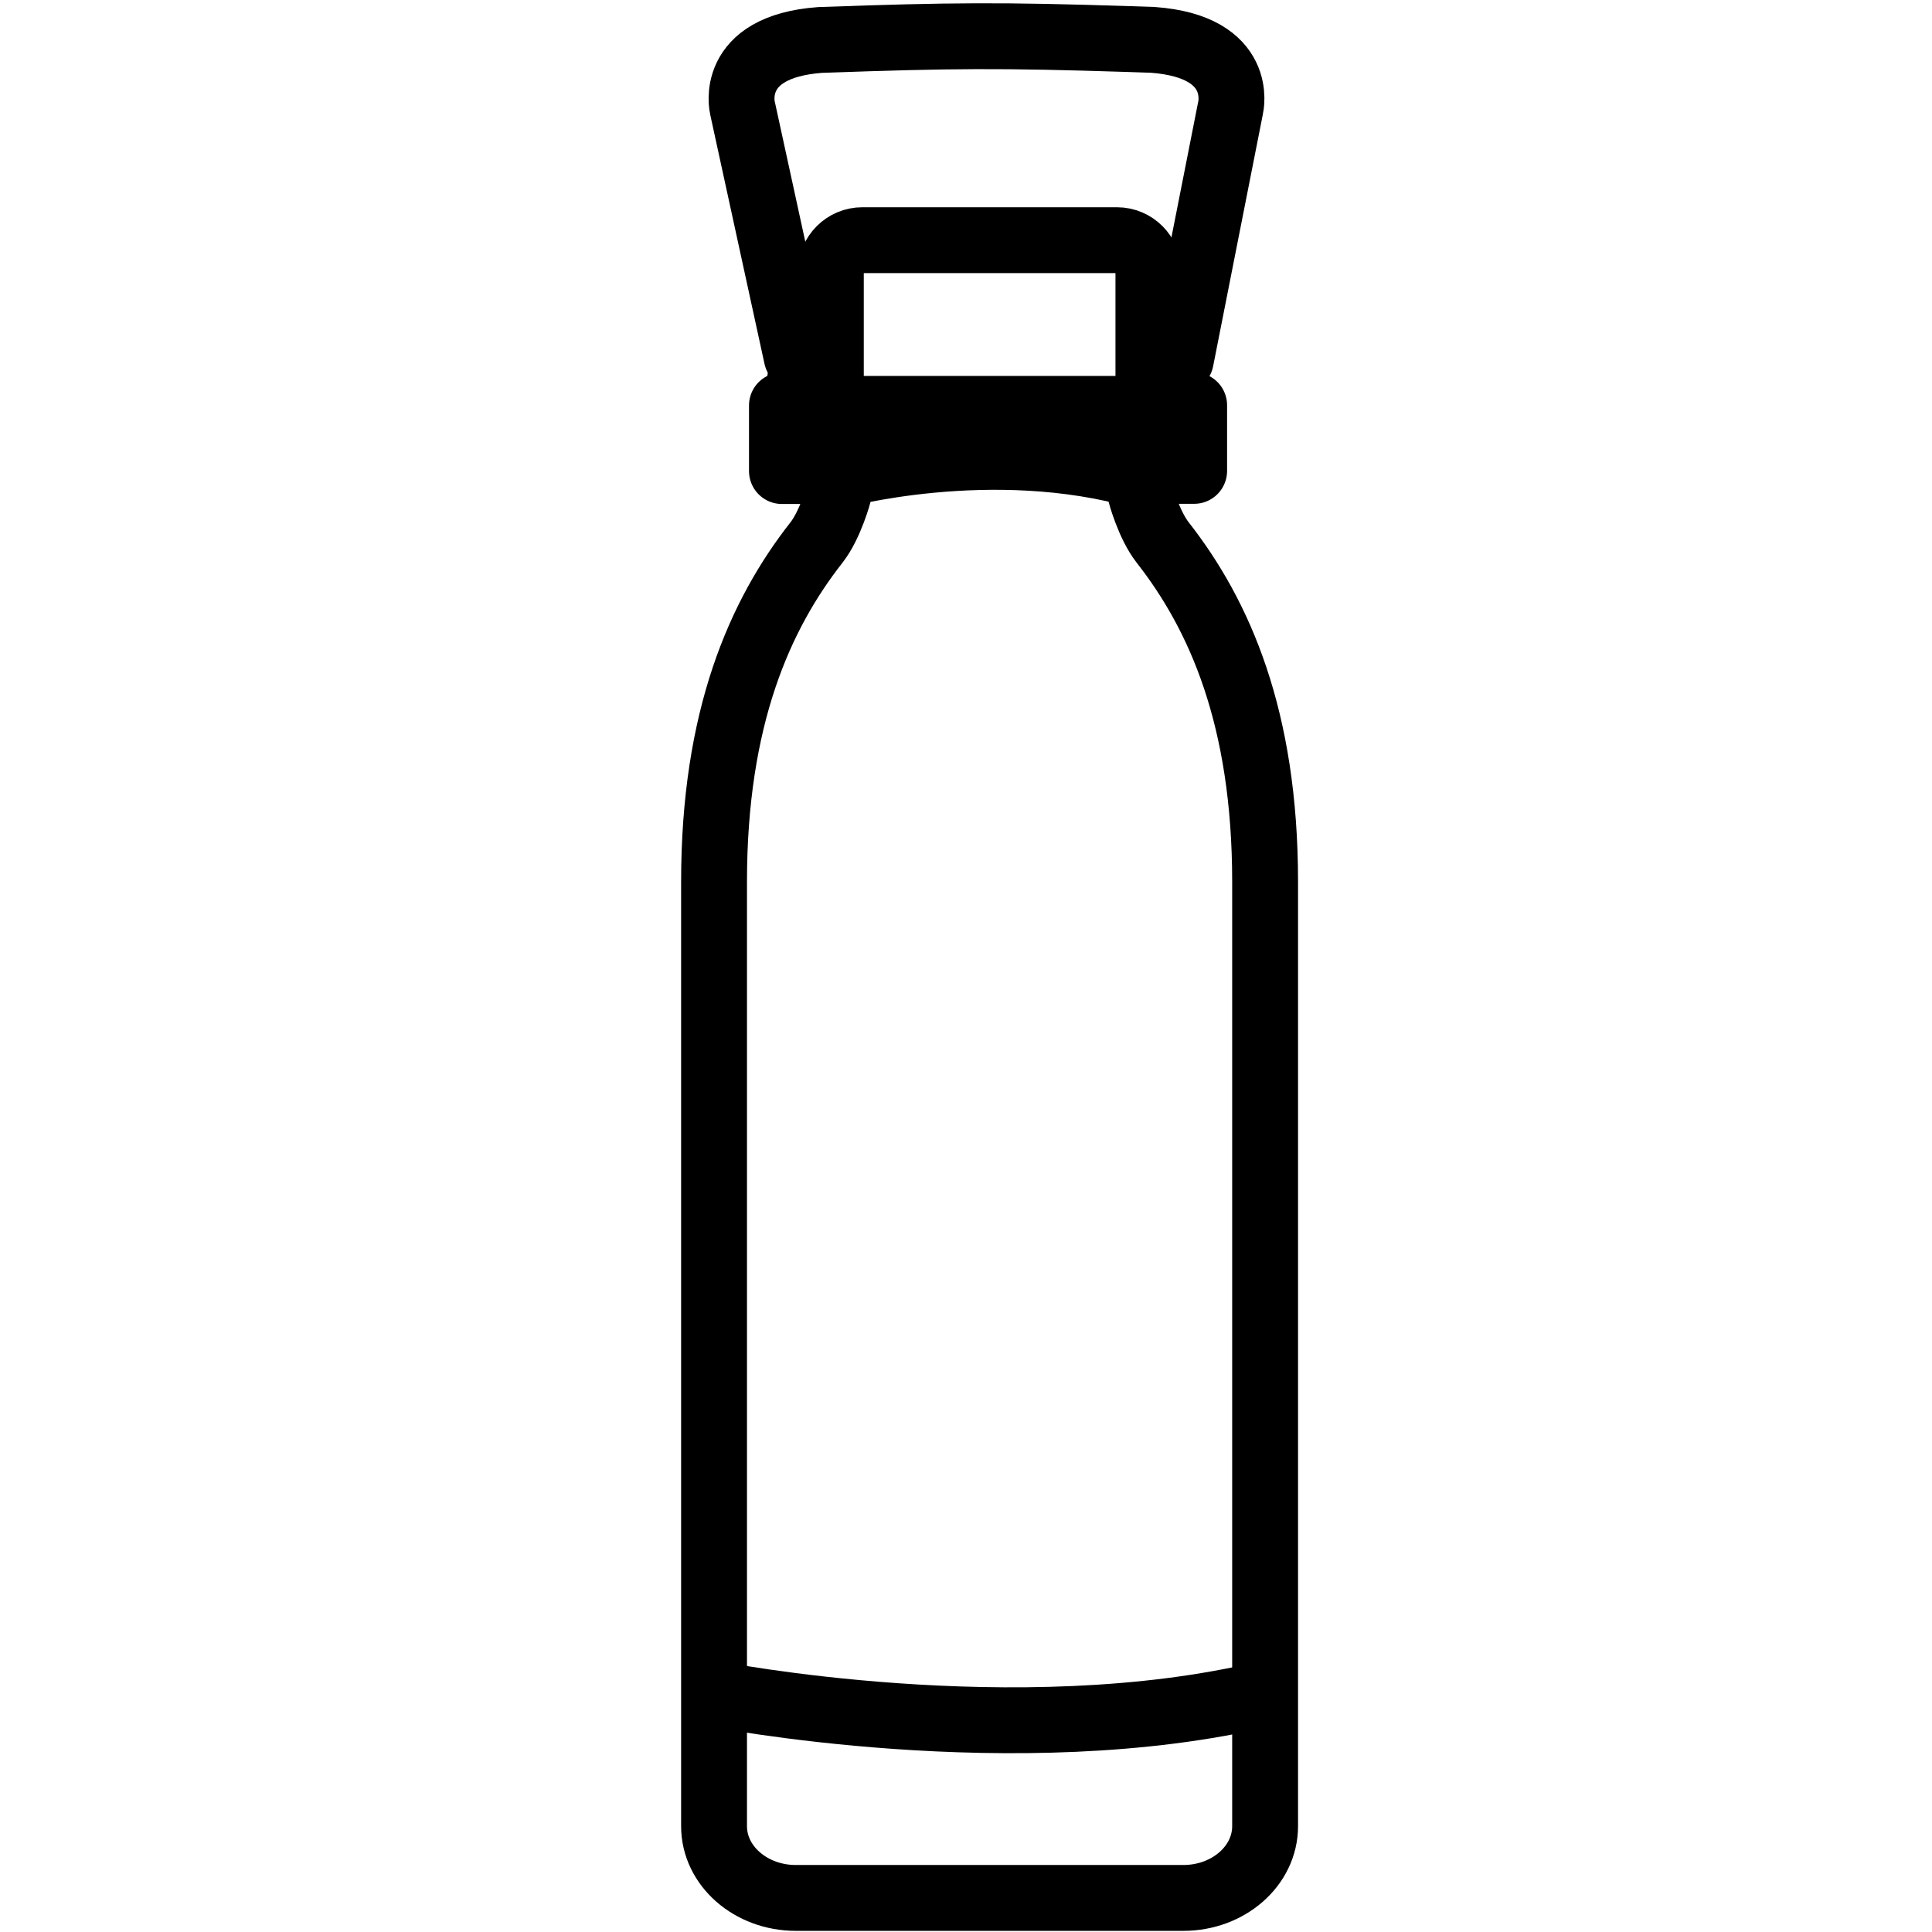
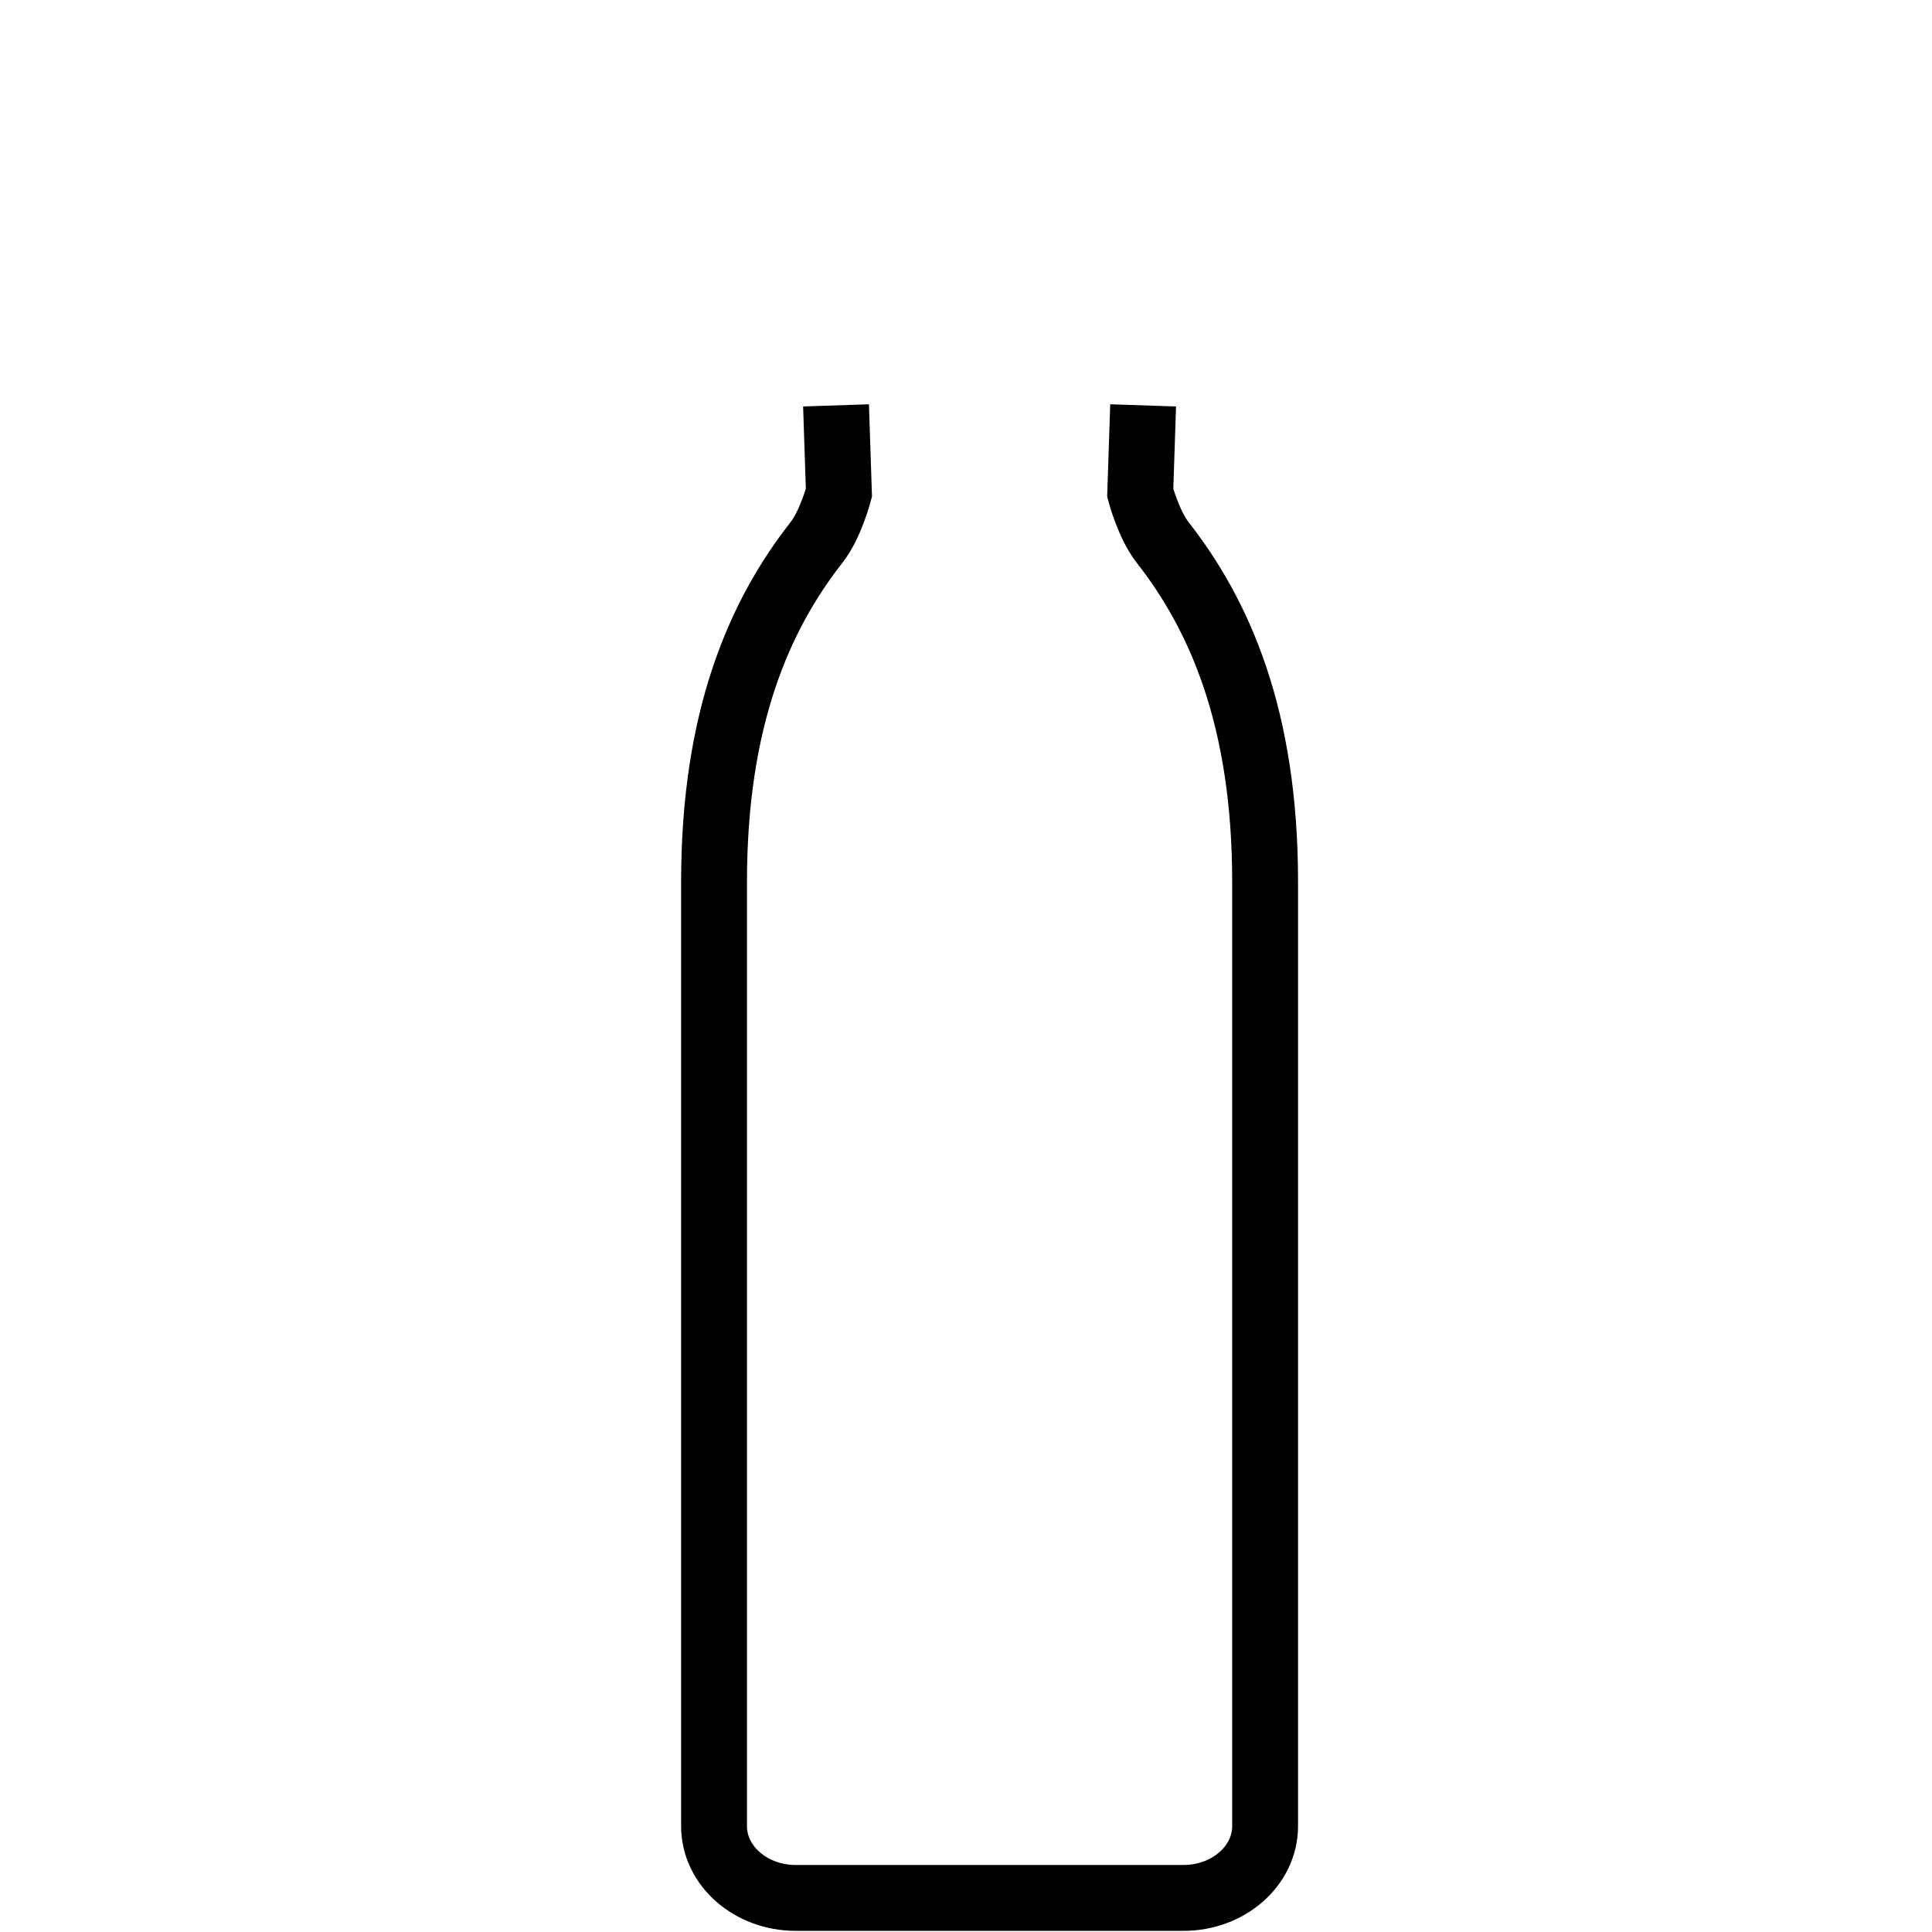
<svg xmlns="http://www.w3.org/2000/svg" viewBox="0 0 22 22" version="1.1" id="NOUVEAUX_PICTOS_2025">
  <defs>
    <style>
      .st0 {
        stroke-linecap: round;
        stroke-linejoin: round;
      }

      .st0, .st1 {
        fill: none;
        stroke: #000;
        stroke-width: .75px;
      }

      .st1 {
        stroke-miterlimit: 10;
      }
    </style>
  </defs>
-   <path d="M9.819,2.735h2.9c.198,0,.358.161.358.358v1.461c0,.057-.046.102-.102.102h-3.412c-.057,0-.102-.046-.102-.102v-1.461c0-.198.161-.358.358-.358Z" class="st1" />
  <path d="M9.52,4.616l.033.996s-.095.361-.256.566c-.645.823-1.166,1.993-1.166,3.863v10.754c0,.451.417.817.931.817h4.413c.514,0,.931-.366.931-.817v-10.754c0-1.87-.521-3.039-1.166-3.863-.161-.205-.256-.566-.256-.566l.033-.996" class="st1" />
-   <path d="M8.119,19.285s3.459.684,6.3,0" class="st1" />
-   <path d="M9.375.454c1.459-.052,2.023-.056,3.482-.009l.27.009c1.055.077.886.772.886.772l-.567,2.873c-.139.255.069.516.069.516h.083v.747h-.45c.007-.237-.125-.207-.125-.207l-.021.267c-1.718-.494-3.495,0-3.495,0l-.028-.265s-.132-.03-.125.207h-.45v-.747h.083s.223-.298.085-.553l-.618-2.837s-.169-.695.886-.772l.033-.001Z" class="st0" />
</svg>